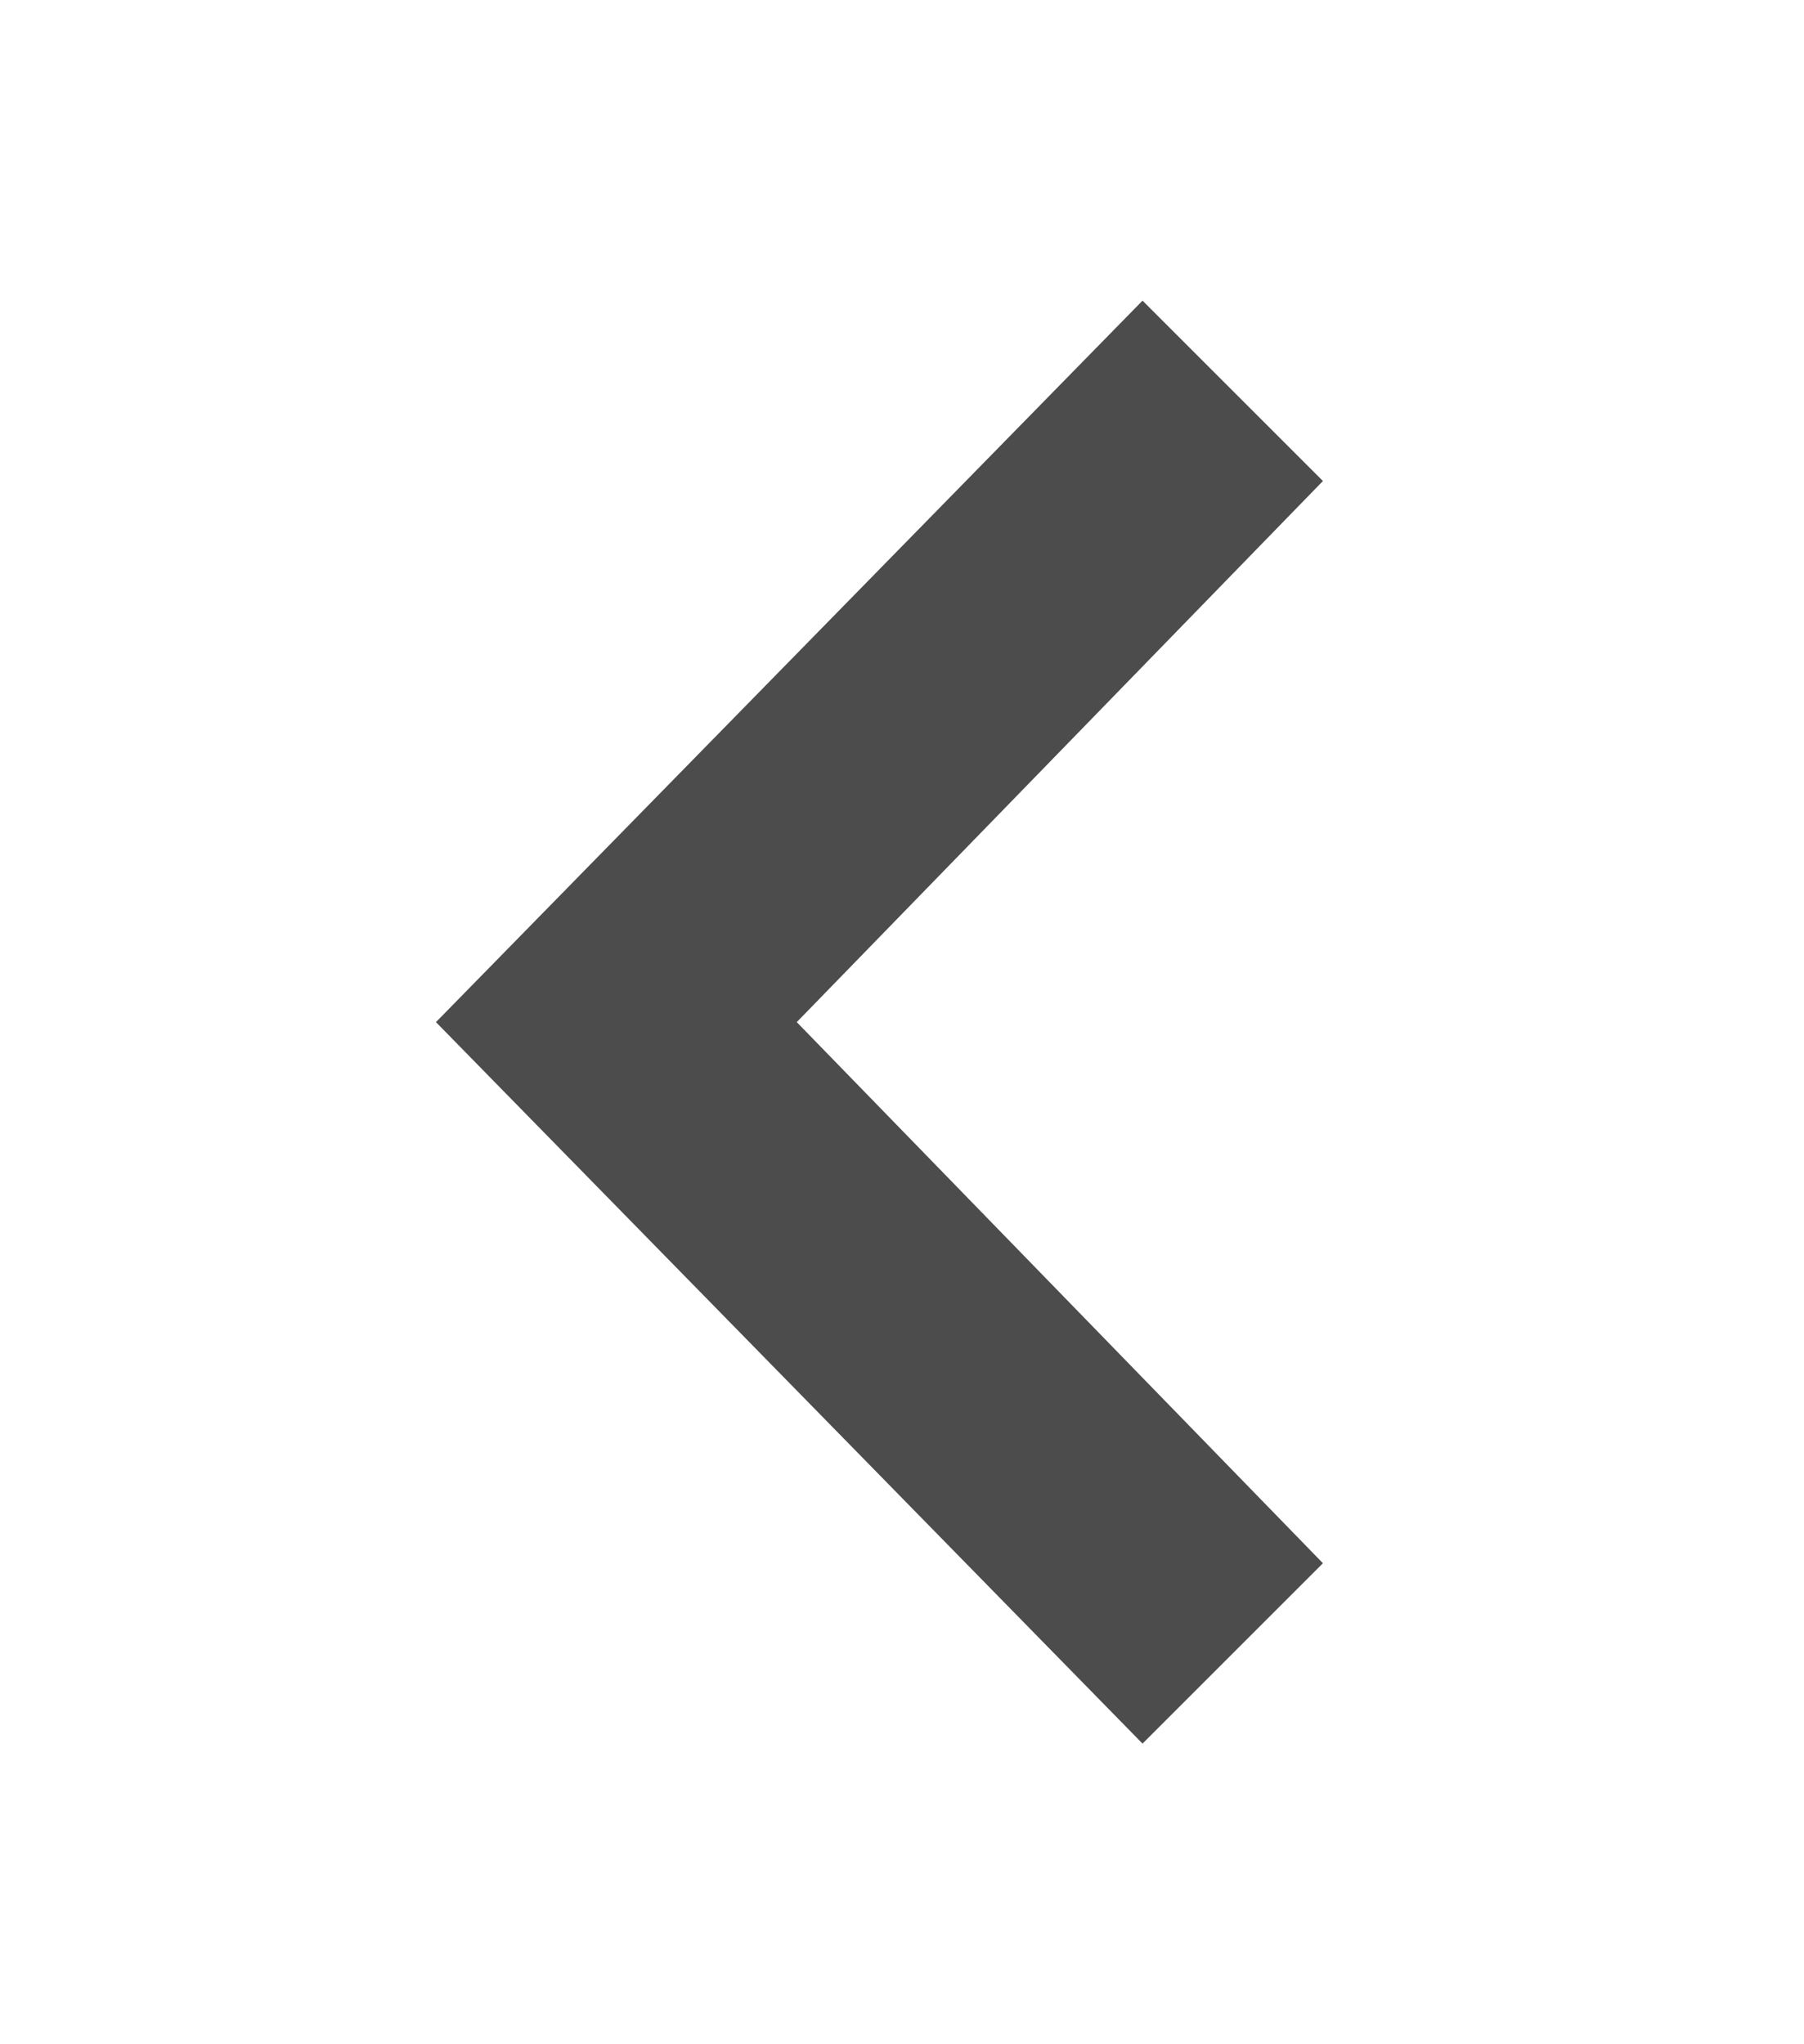
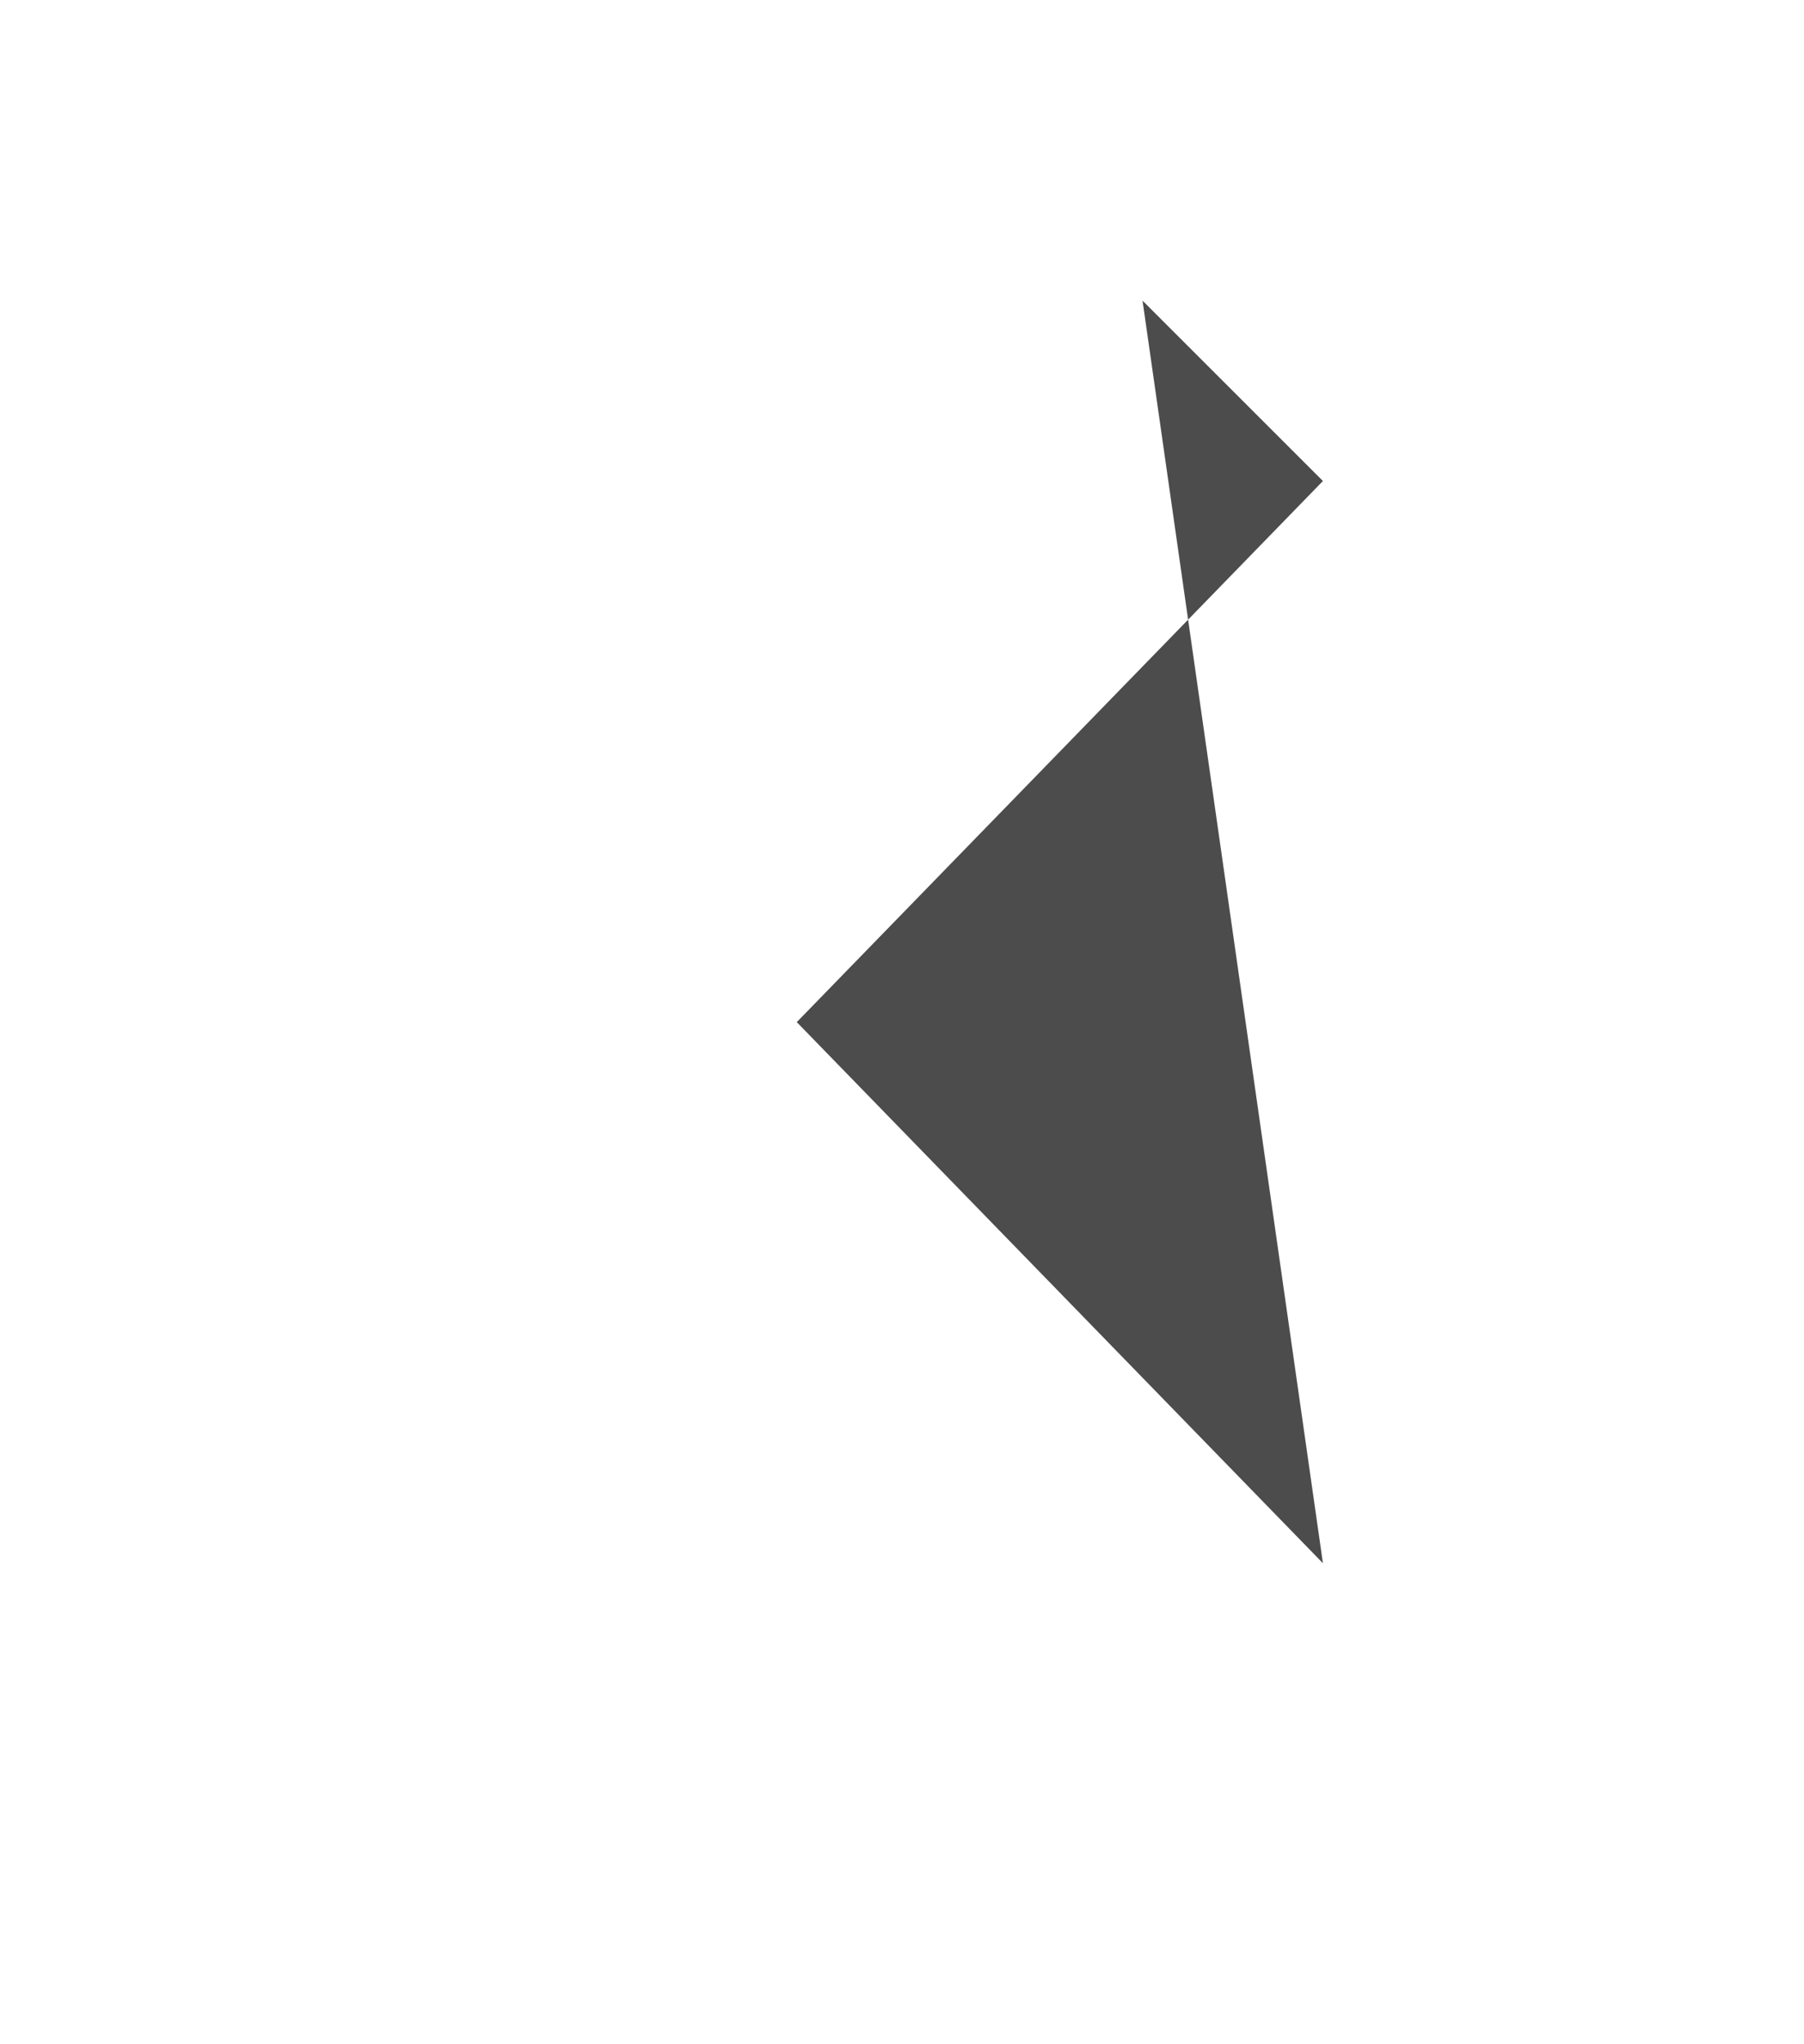
<svg xmlns="http://www.w3.org/2000/svg" width="15" height="17">
-   <path d="M11 4L9.5 2.5l-5.875 6 5.875 6L11 13 6.625 8.5z" fill="#4c4c4c" />
+   <path d="M11 4L9.5 2.5L11 13 6.625 8.5z" fill="#4c4c4c" />
</svg>